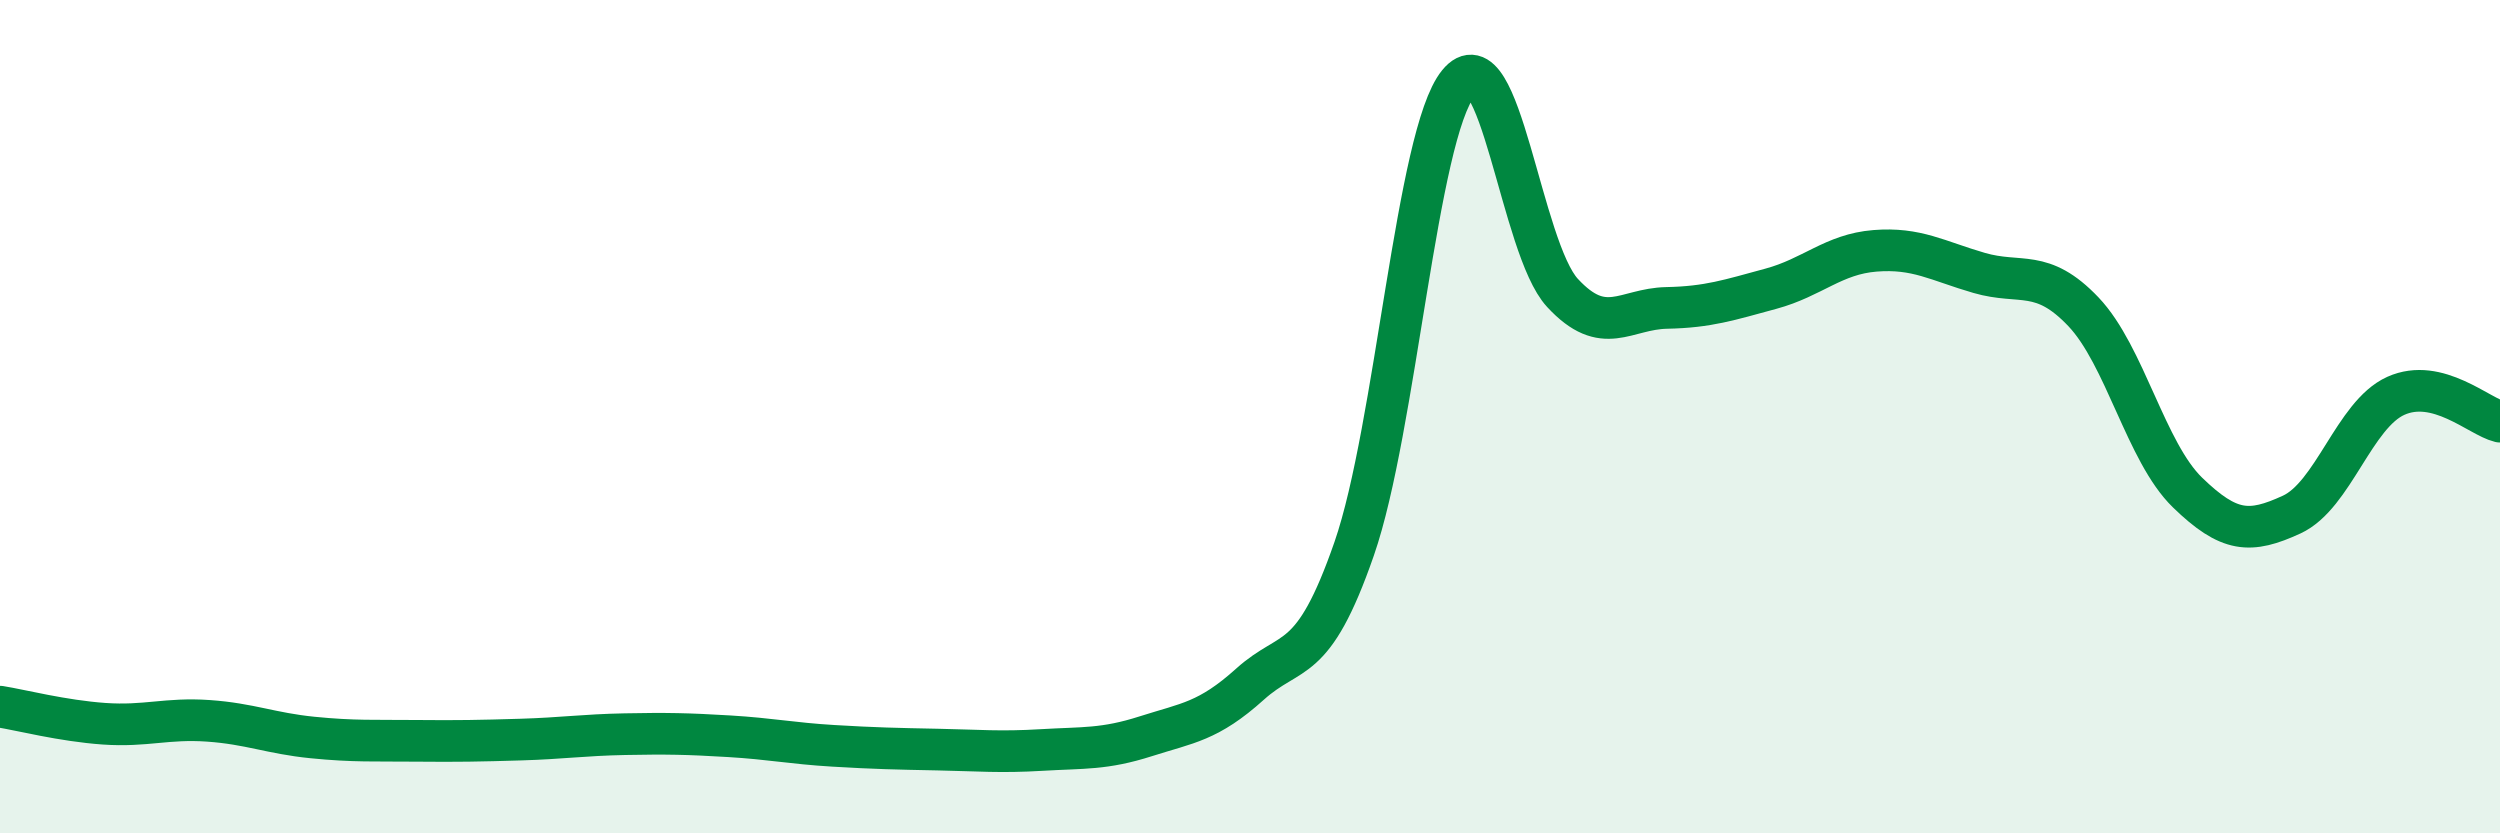
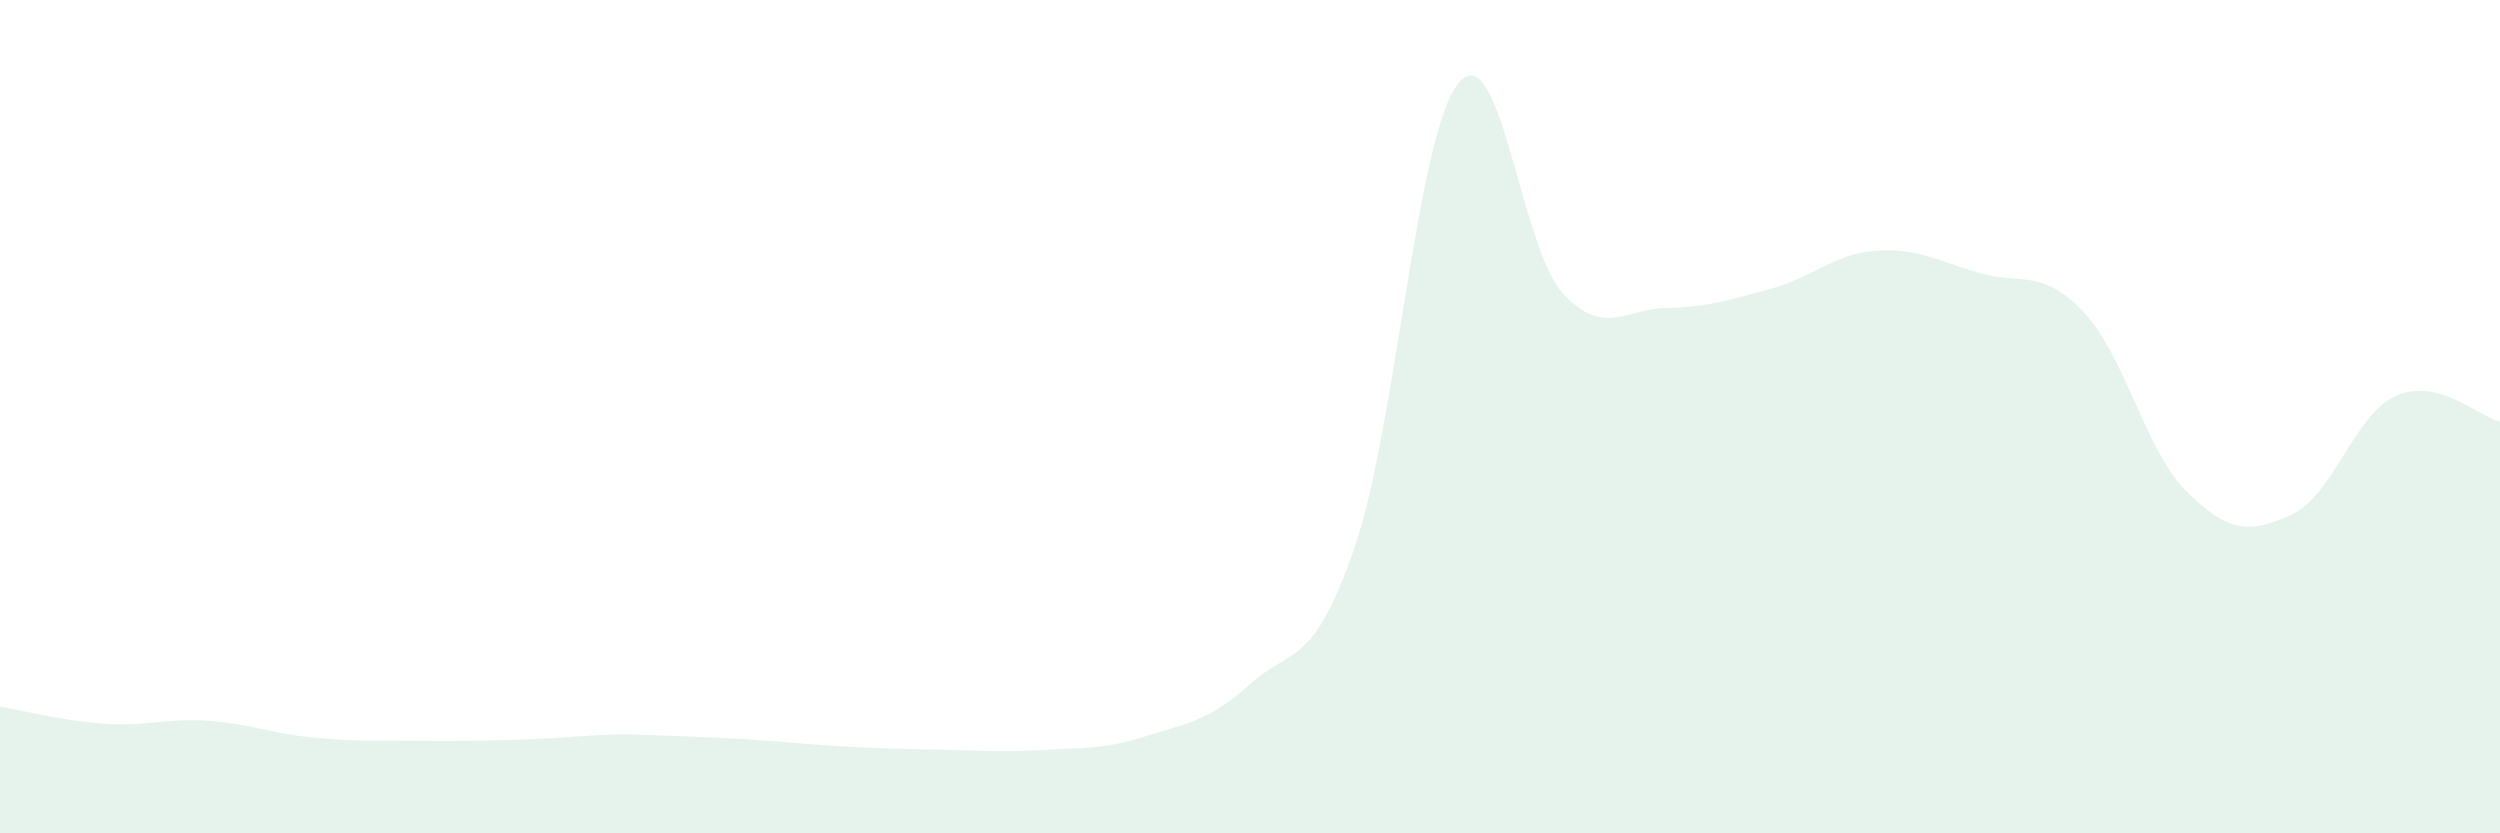
<svg xmlns="http://www.w3.org/2000/svg" width="60" height="20" viewBox="0 0 60 20">
-   <path d="M 0,16.96 C 0.5,17.04 1.5,17.3 2.5,17.37 C 3.5,17.44 4,17.23 5,17.3 C 6,17.37 6.5,17.6 7.5,17.7 C 8.5,17.8 9,17.77 10,17.78 C 11,17.79 11.5,17.78 12.5,17.75 C 13.5,17.72 14,17.64 15,17.62 C 16,17.6 16.5,17.61 17.5,17.67 C 18.5,17.73 19,17.84 20,17.9 C 21,17.96 21.5,17.97 22.5,17.99 C 23.5,18.01 24,18.06 25,18 C 26,17.94 26.5,17.99 27.5,17.67 C 28.5,17.35 29,17.32 30,16.42 C 31,15.52 31.5,16.05 32.5,13.17 C 33.5,10.29 34,3.23 35,2 C 36,0.77 36.5,5.95 37.5,7.03 C 38.5,8.11 39,7.41 40,7.39 C 41,7.37 41.5,7.2 42.5,6.93 C 43.5,6.66 44,6.1 45,6.02 C 46,5.94 46.5,6.26 47.5,6.55 C 48.5,6.84 49,6.43 50,7.48 C 51,8.53 51.5,10.85 52.5,11.82 C 53.5,12.79 54,12.81 55,12.35 C 56,11.89 56.5,9.95 57.5,9.5 C 58.5,9.05 59.5,10 60,10.12L60 20L0 20Z" fill="#008740" opacity="0.1" stroke-linecap="round" stroke-linejoin="round" />
-   <path d="M 0,16.96 C 0.5,17.04 1.5,17.3 2.5,17.37 C 3.5,17.44 4,17.23 5,17.3 C 6,17.37 6.5,17.6 7.5,17.7 C 8.5,17.8 9,17.77 10,17.78 C 11,17.79 11.5,17.78 12.5,17.75 C 13.5,17.72 14,17.64 15,17.62 C 16,17.6 16.5,17.61 17.5,17.67 C 18.5,17.73 19,17.84 20,17.9 C 21,17.96 21.5,17.97 22.5,17.99 C 23.5,18.01 24,18.06 25,18 C 26,17.94 26.5,17.99 27.5,17.67 C 28.5,17.35 29,17.32 30,16.42 C 31,15.52 31.5,16.05 32.5,13.17 C 33.5,10.29 34,3.23 35,2 C 36,0.77 36.5,5.95 37.5,7.03 C 38.5,8.11 39,7.41 40,7.39 C 41,7.37 41.5,7.2 42.5,6.93 C 43.5,6.66 44,6.1 45,6.02 C 46,5.94 46.5,6.26 47.5,6.55 C 48.5,6.84 49,6.43 50,7.48 C 51,8.53 51.5,10.85 52.5,11.82 C 53.5,12.79 54,12.81 55,12.35 C 56,11.89 56.5,9.95 57.5,9.5 C 58.5,9.05 59.5,10 60,10.12" stroke="#008740" stroke-width="1" fill="none" stroke-linecap="round" stroke-linejoin="round" />
+   <path d="M 0,16.96 C 0.5,17.04 1.5,17.3 2.5,17.37 C 3.5,17.44 4,17.23 5,17.3 C 6,17.37 6.5,17.6 7.5,17.7 C 8.5,17.8 9,17.77 10,17.78 C 11,17.79 11.5,17.78 12.5,17.75 C 13.5,17.72 14,17.64 15,17.62 C 18.5,17.73 19,17.84 20,17.9 C 21,17.96 21.5,17.97 22.5,17.99 C 23.5,18.01 24,18.06 25,18 C 26,17.94 26.5,17.99 27.5,17.67 C 28.5,17.35 29,17.32 30,16.42 C 31,15.52 31.5,16.05 32.5,13.17 C 33.5,10.29 34,3.23 35,2 C 36,0.77 36.5,5.95 37.5,7.03 C 38.5,8.11 39,7.41 40,7.39 C 41,7.37 41.5,7.2 42.5,6.93 C 43.5,6.66 44,6.1 45,6.02 C 46,5.94 46.5,6.26 47.5,6.55 C 48.5,6.84 49,6.43 50,7.48 C 51,8.53 51.5,10.85 52.5,11.82 C 53.5,12.79 54,12.81 55,12.35 C 56,11.89 56.5,9.95 57.5,9.5 C 58.5,9.05 59.5,10 60,10.12L60 20L0 20Z" fill="#008740" opacity="0.1" stroke-linecap="round" stroke-linejoin="round" />
</svg>